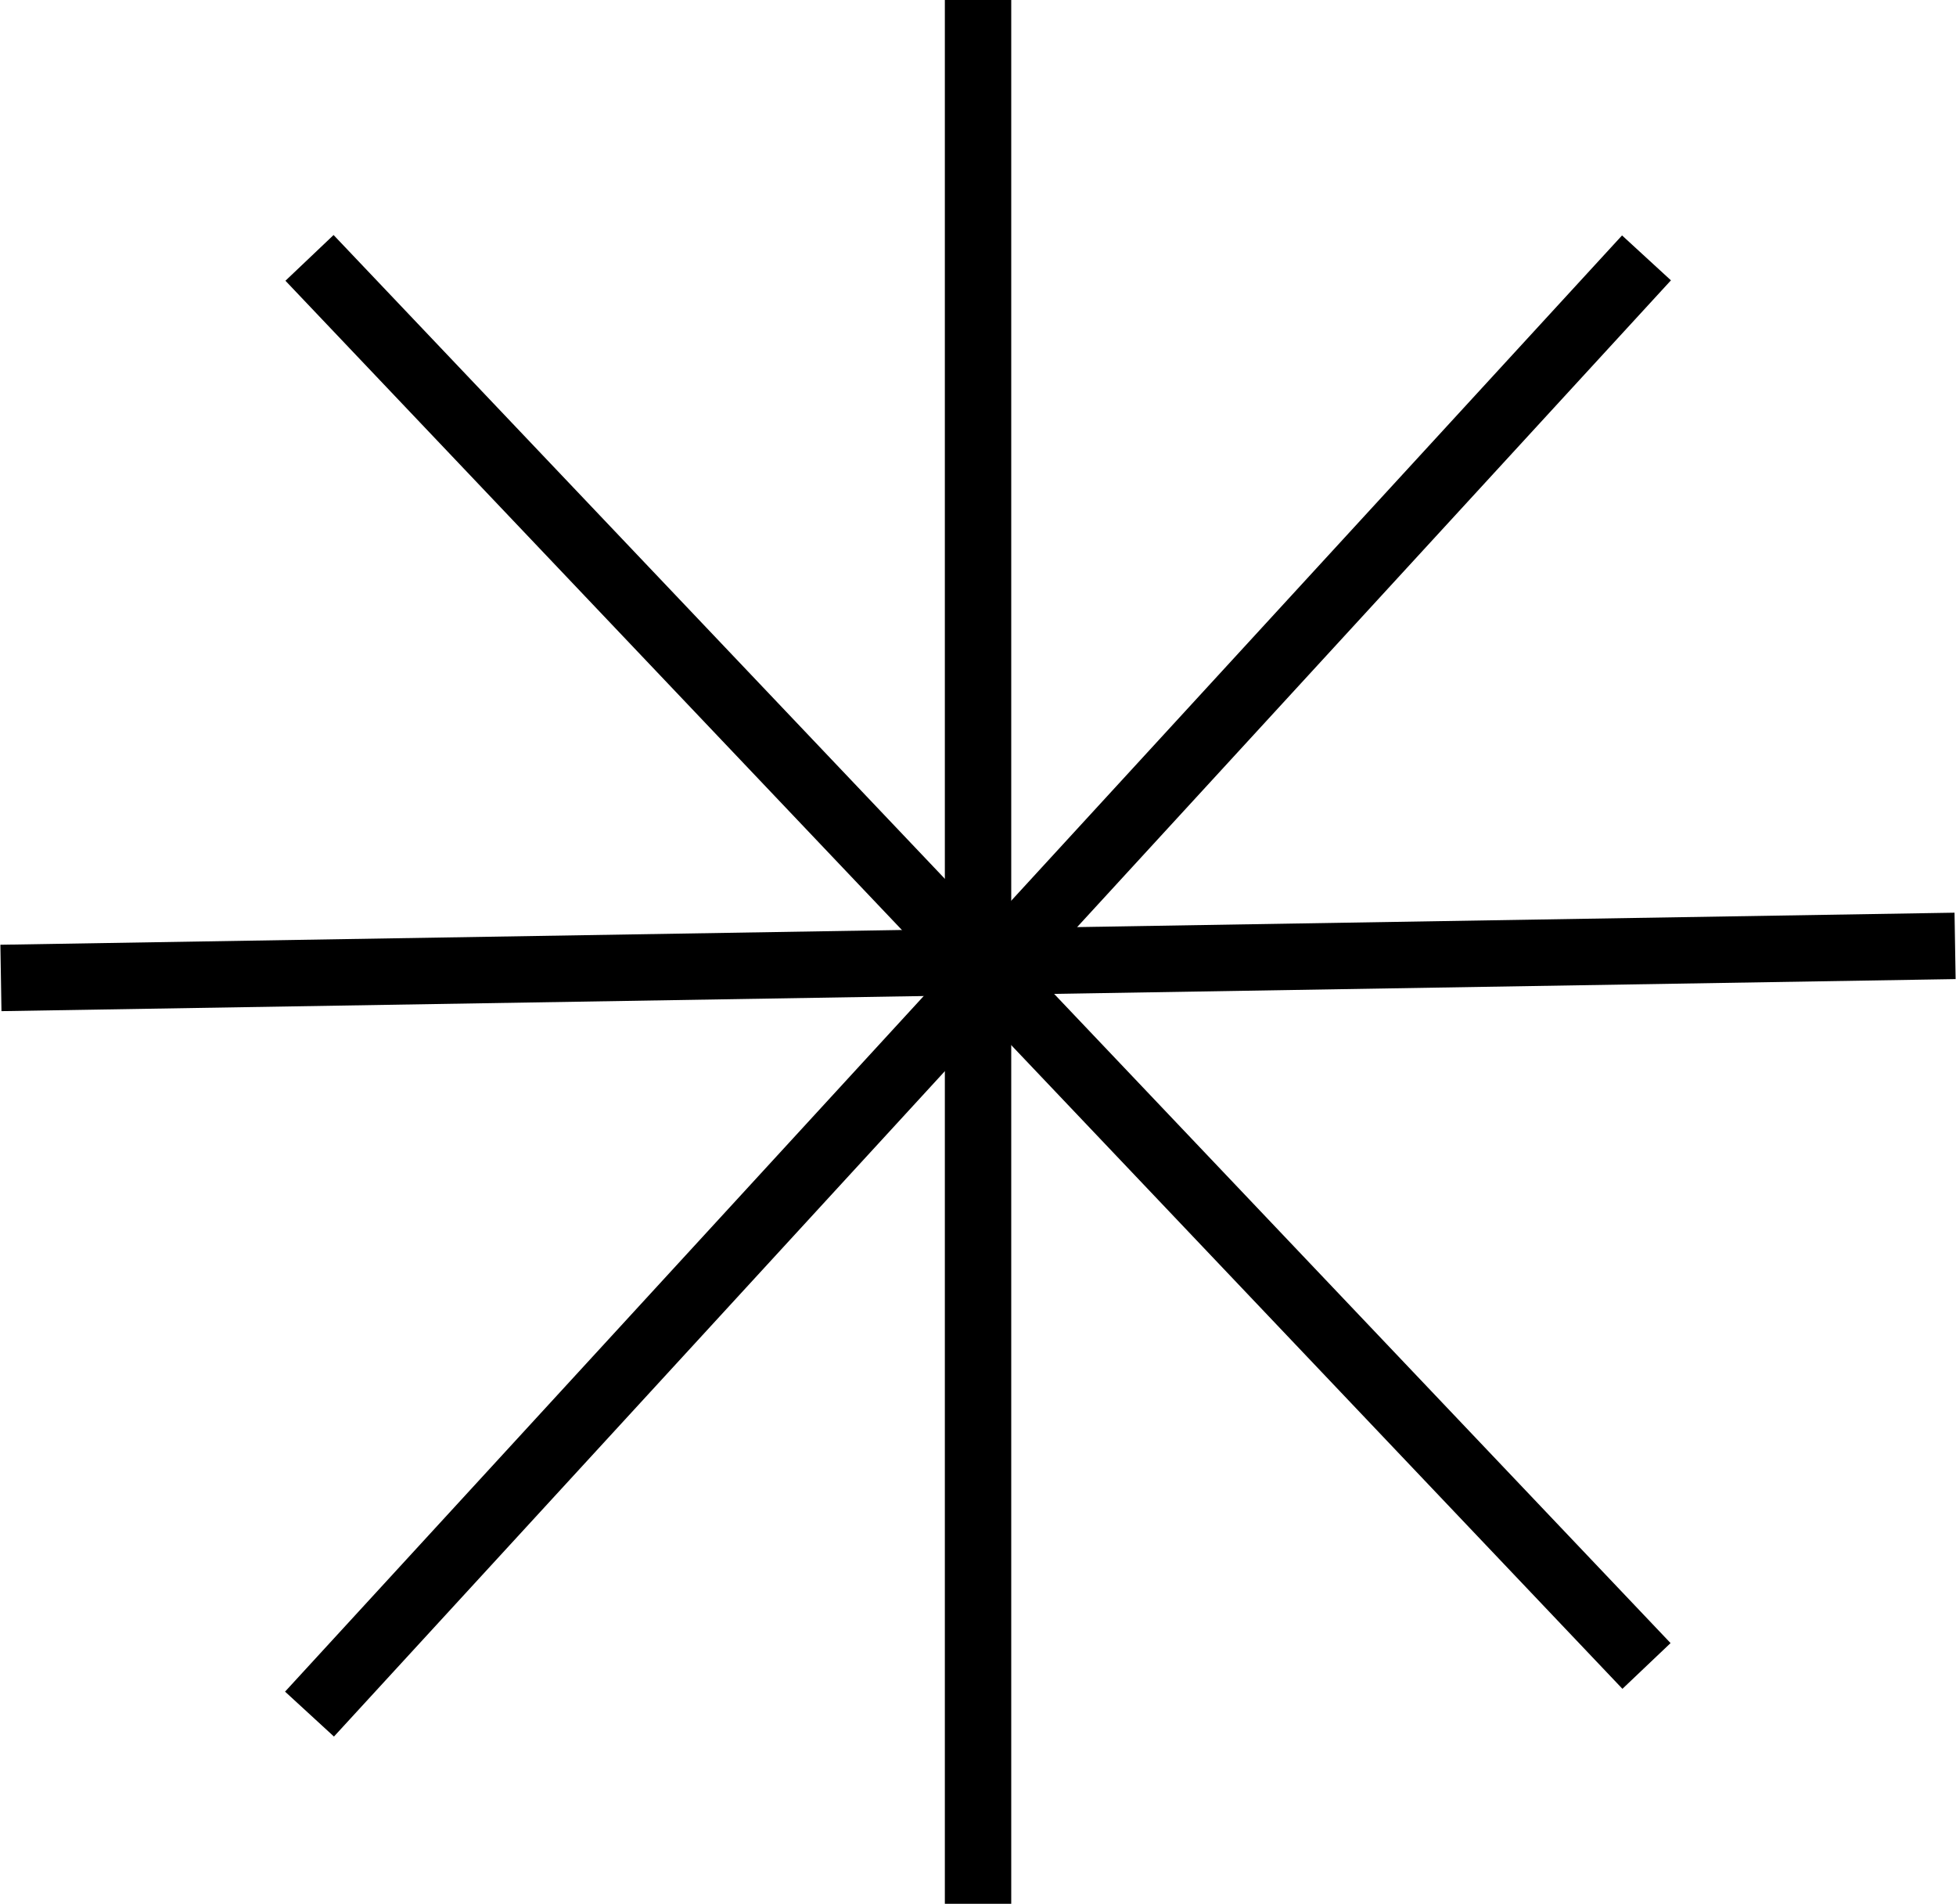
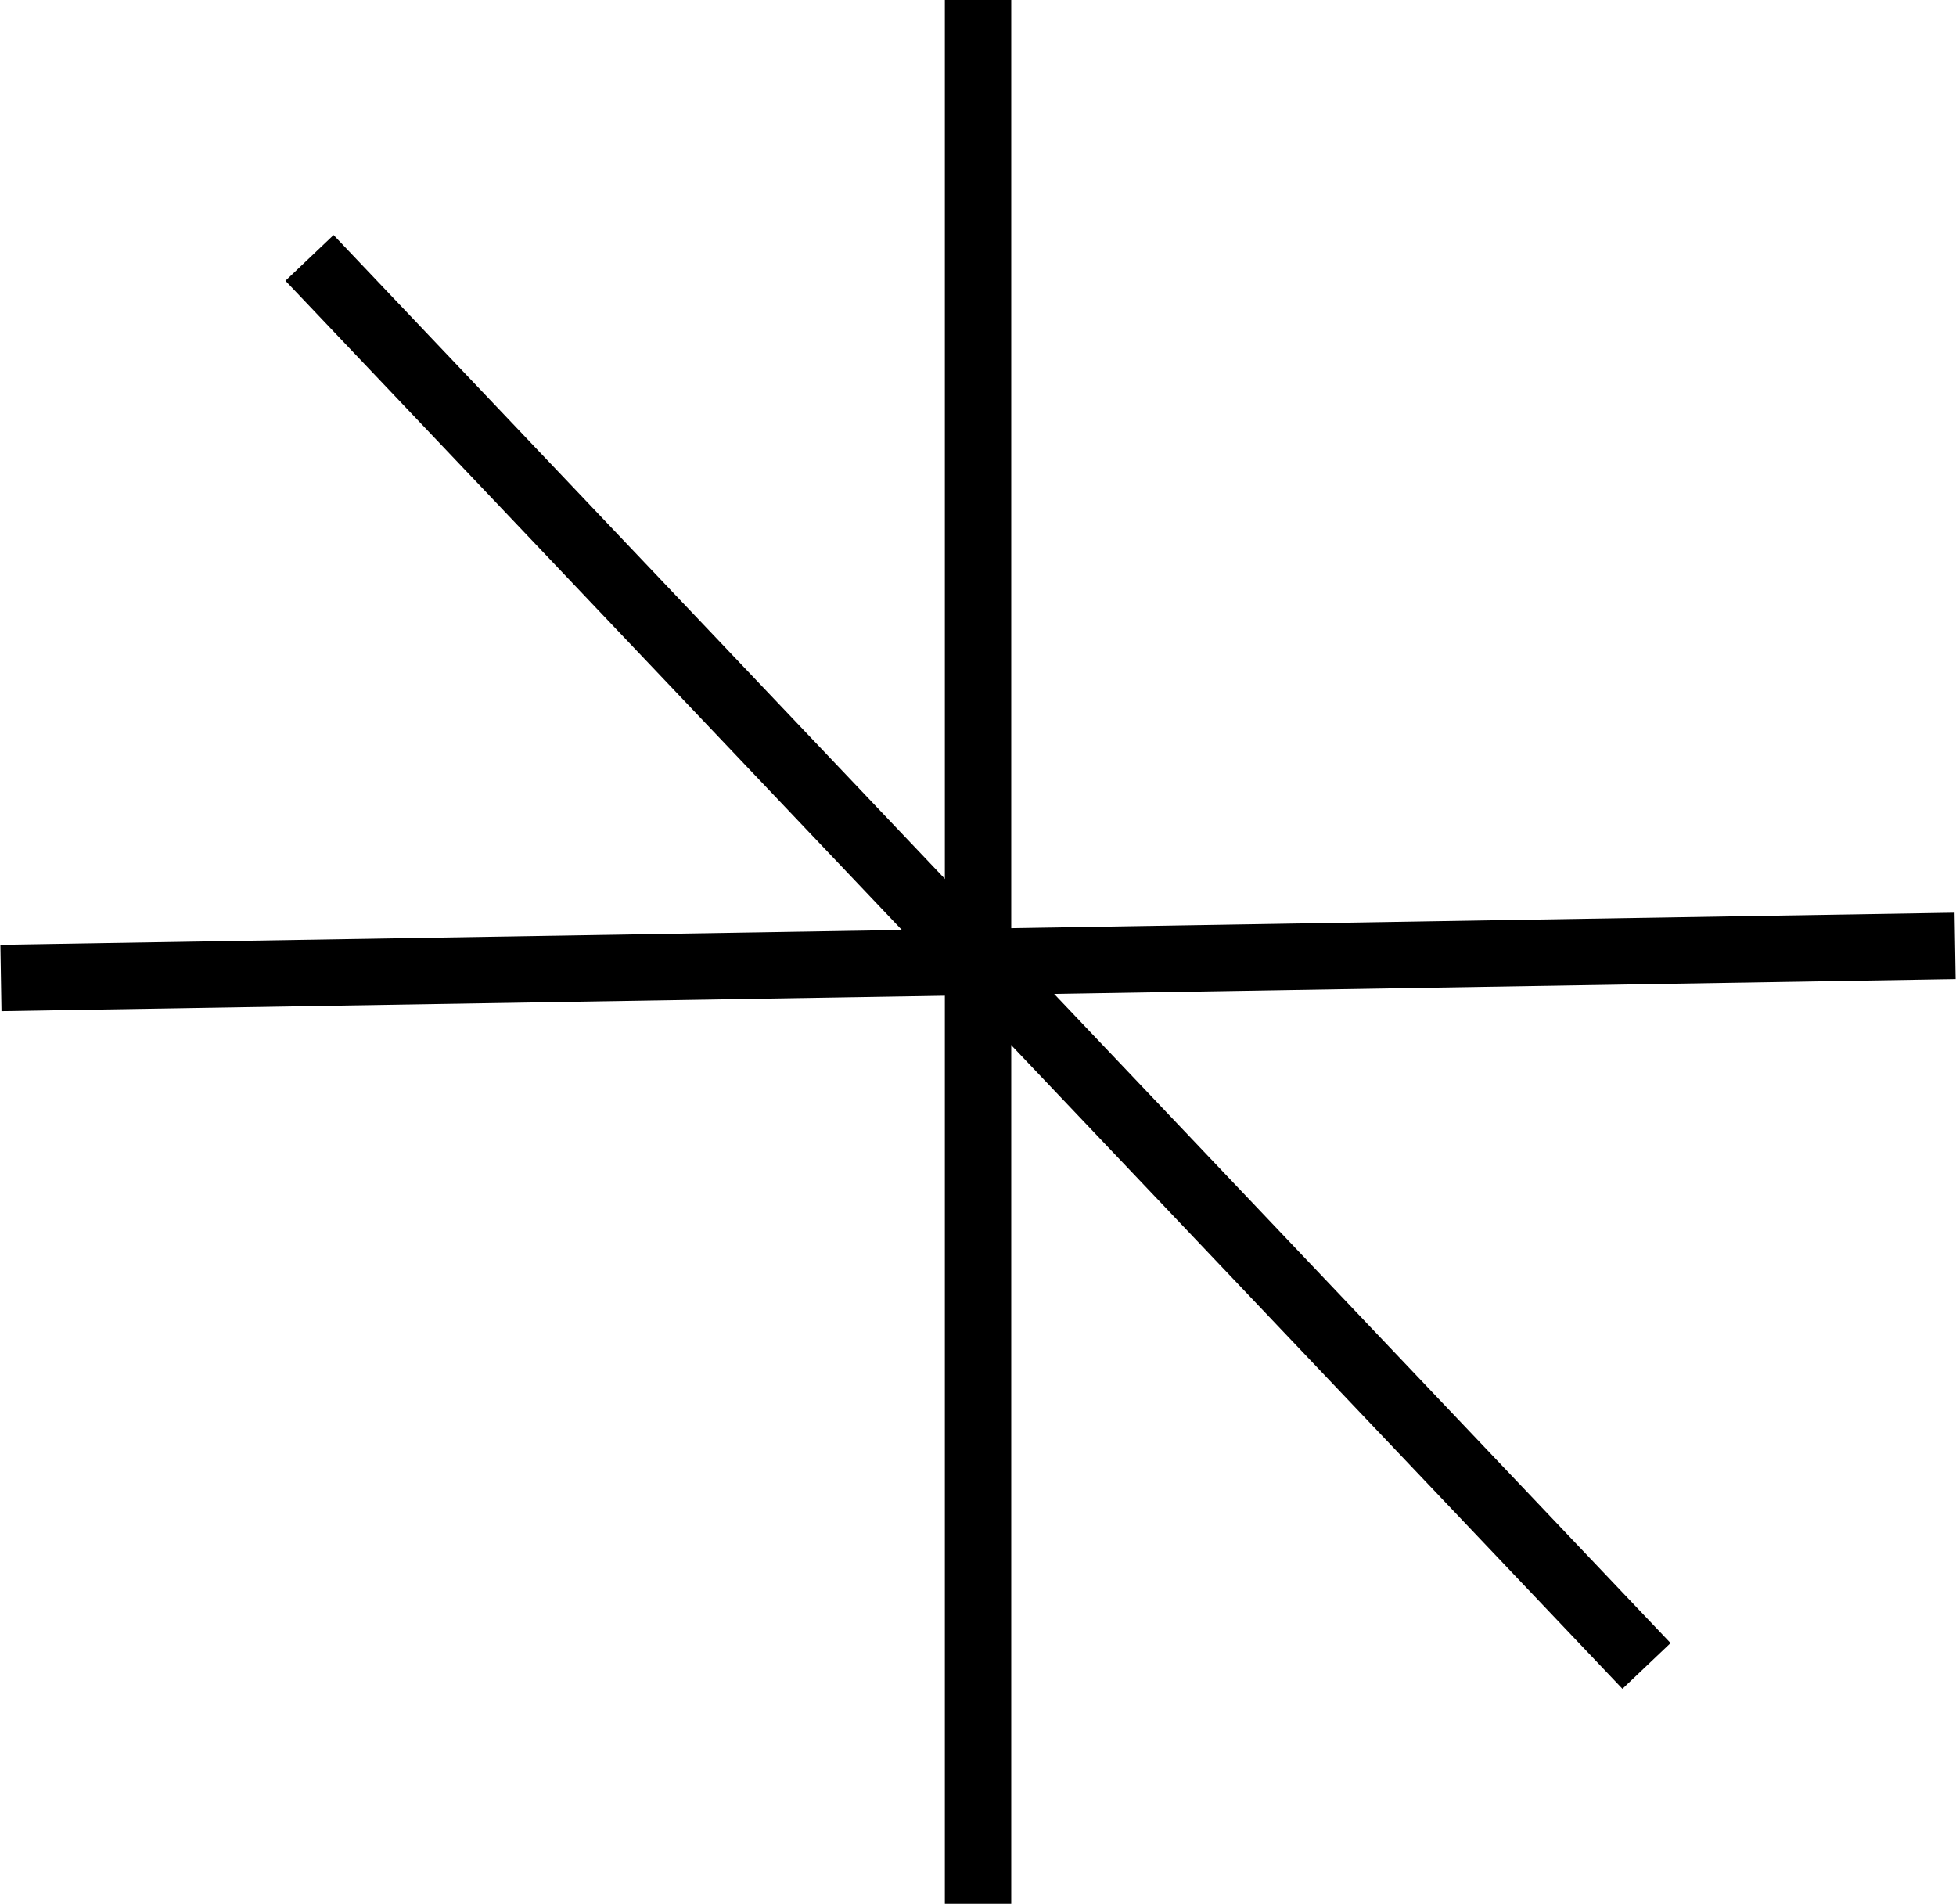
<svg xmlns="http://www.w3.org/2000/svg" xml:space="preserve" width="1227px" height="1194px" fill-rule="evenodd" clip-rule="evenodd" viewBox="0 0 222.65 216.75">
  <g id="Layer_x0020_1">
    <line fill="none" fill-rule="nonzero" stroke="black" stroke-width="7.56" stroke-miterlimit="8" x1="111.33" y1="0" x2="111.33" y2="216.75" />
-     <line fill="none" fill-rule="nonzero" stroke="black" stroke-width="7.56" stroke-miterlimit="8" x1="187.45" y1="29.36" x2="35.2" y2="195.15" />
    <line fill="none" fill-rule="nonzero" stroke="black" stroke-width="7.56" stroke-miterlimit="8" x1="222.59" y1="107.69" x2="0.06" y2="111.34" />
    <line fill="none" fill-rule="nonzero" stroke="black" stroke-width="7.56" stroke-miterlimit="8" x1="187.45" y1="189.67" x2="35.2" y2="29.36" />
  </g>
</svg>